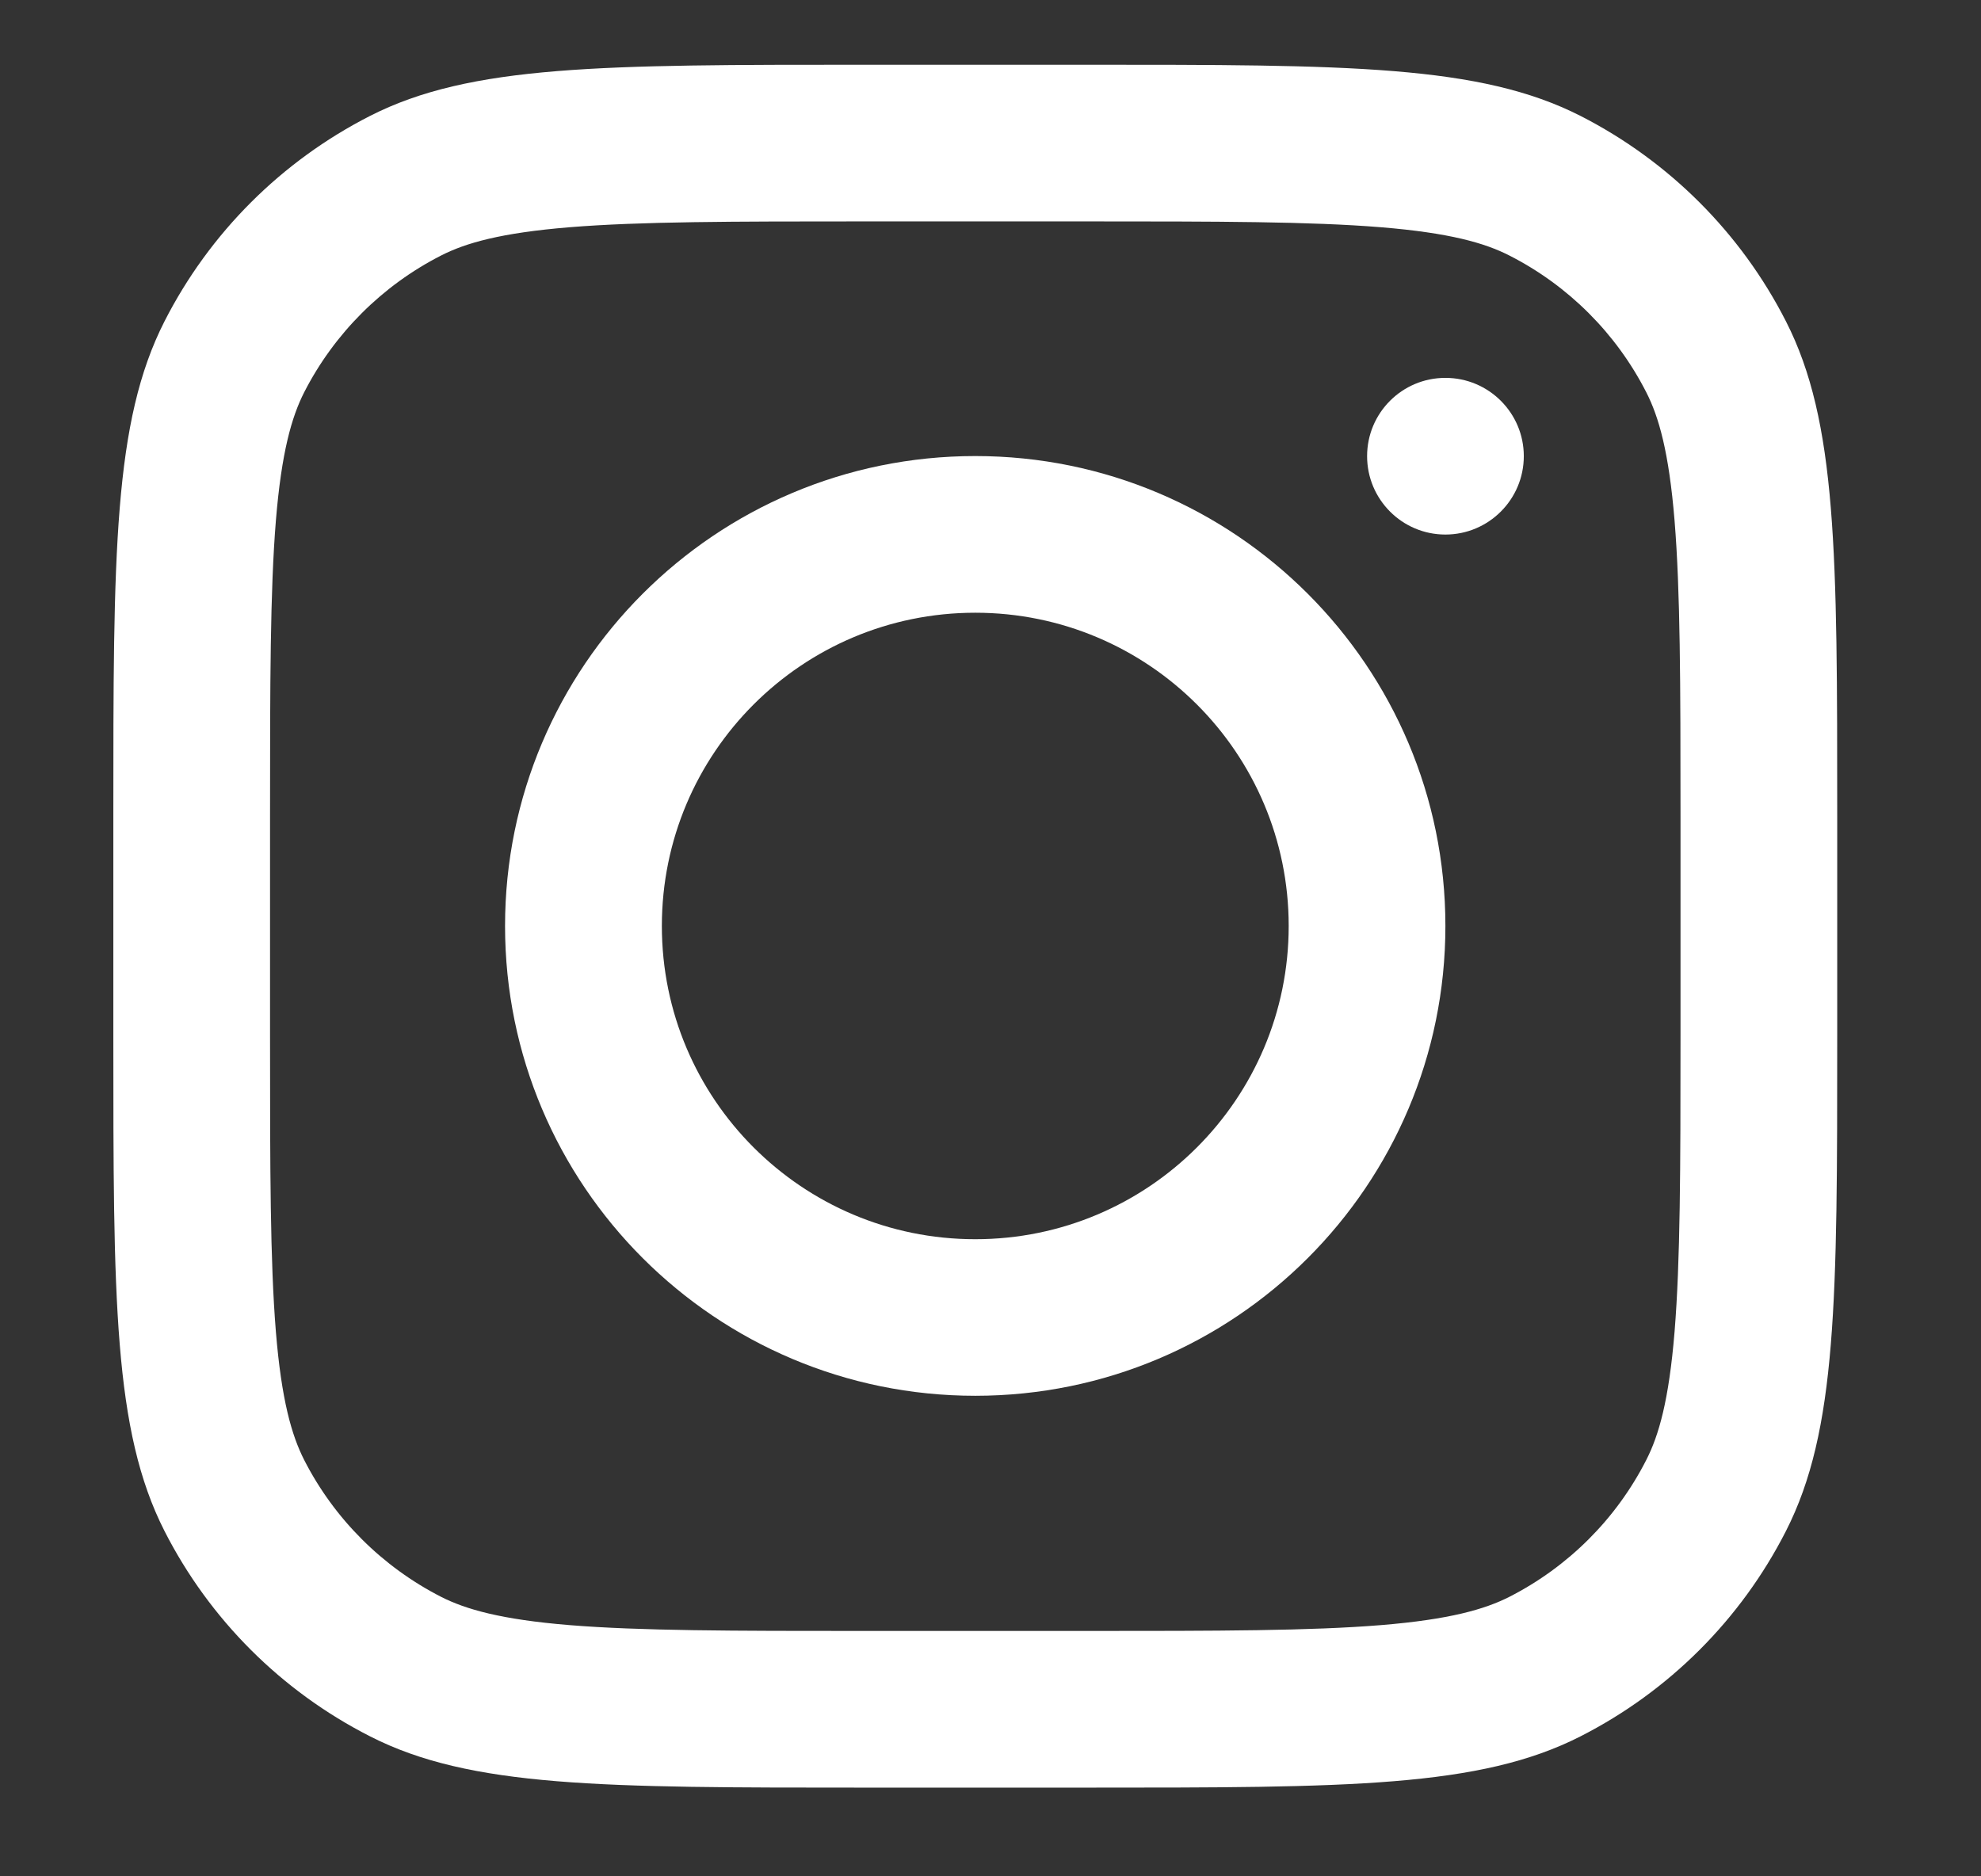
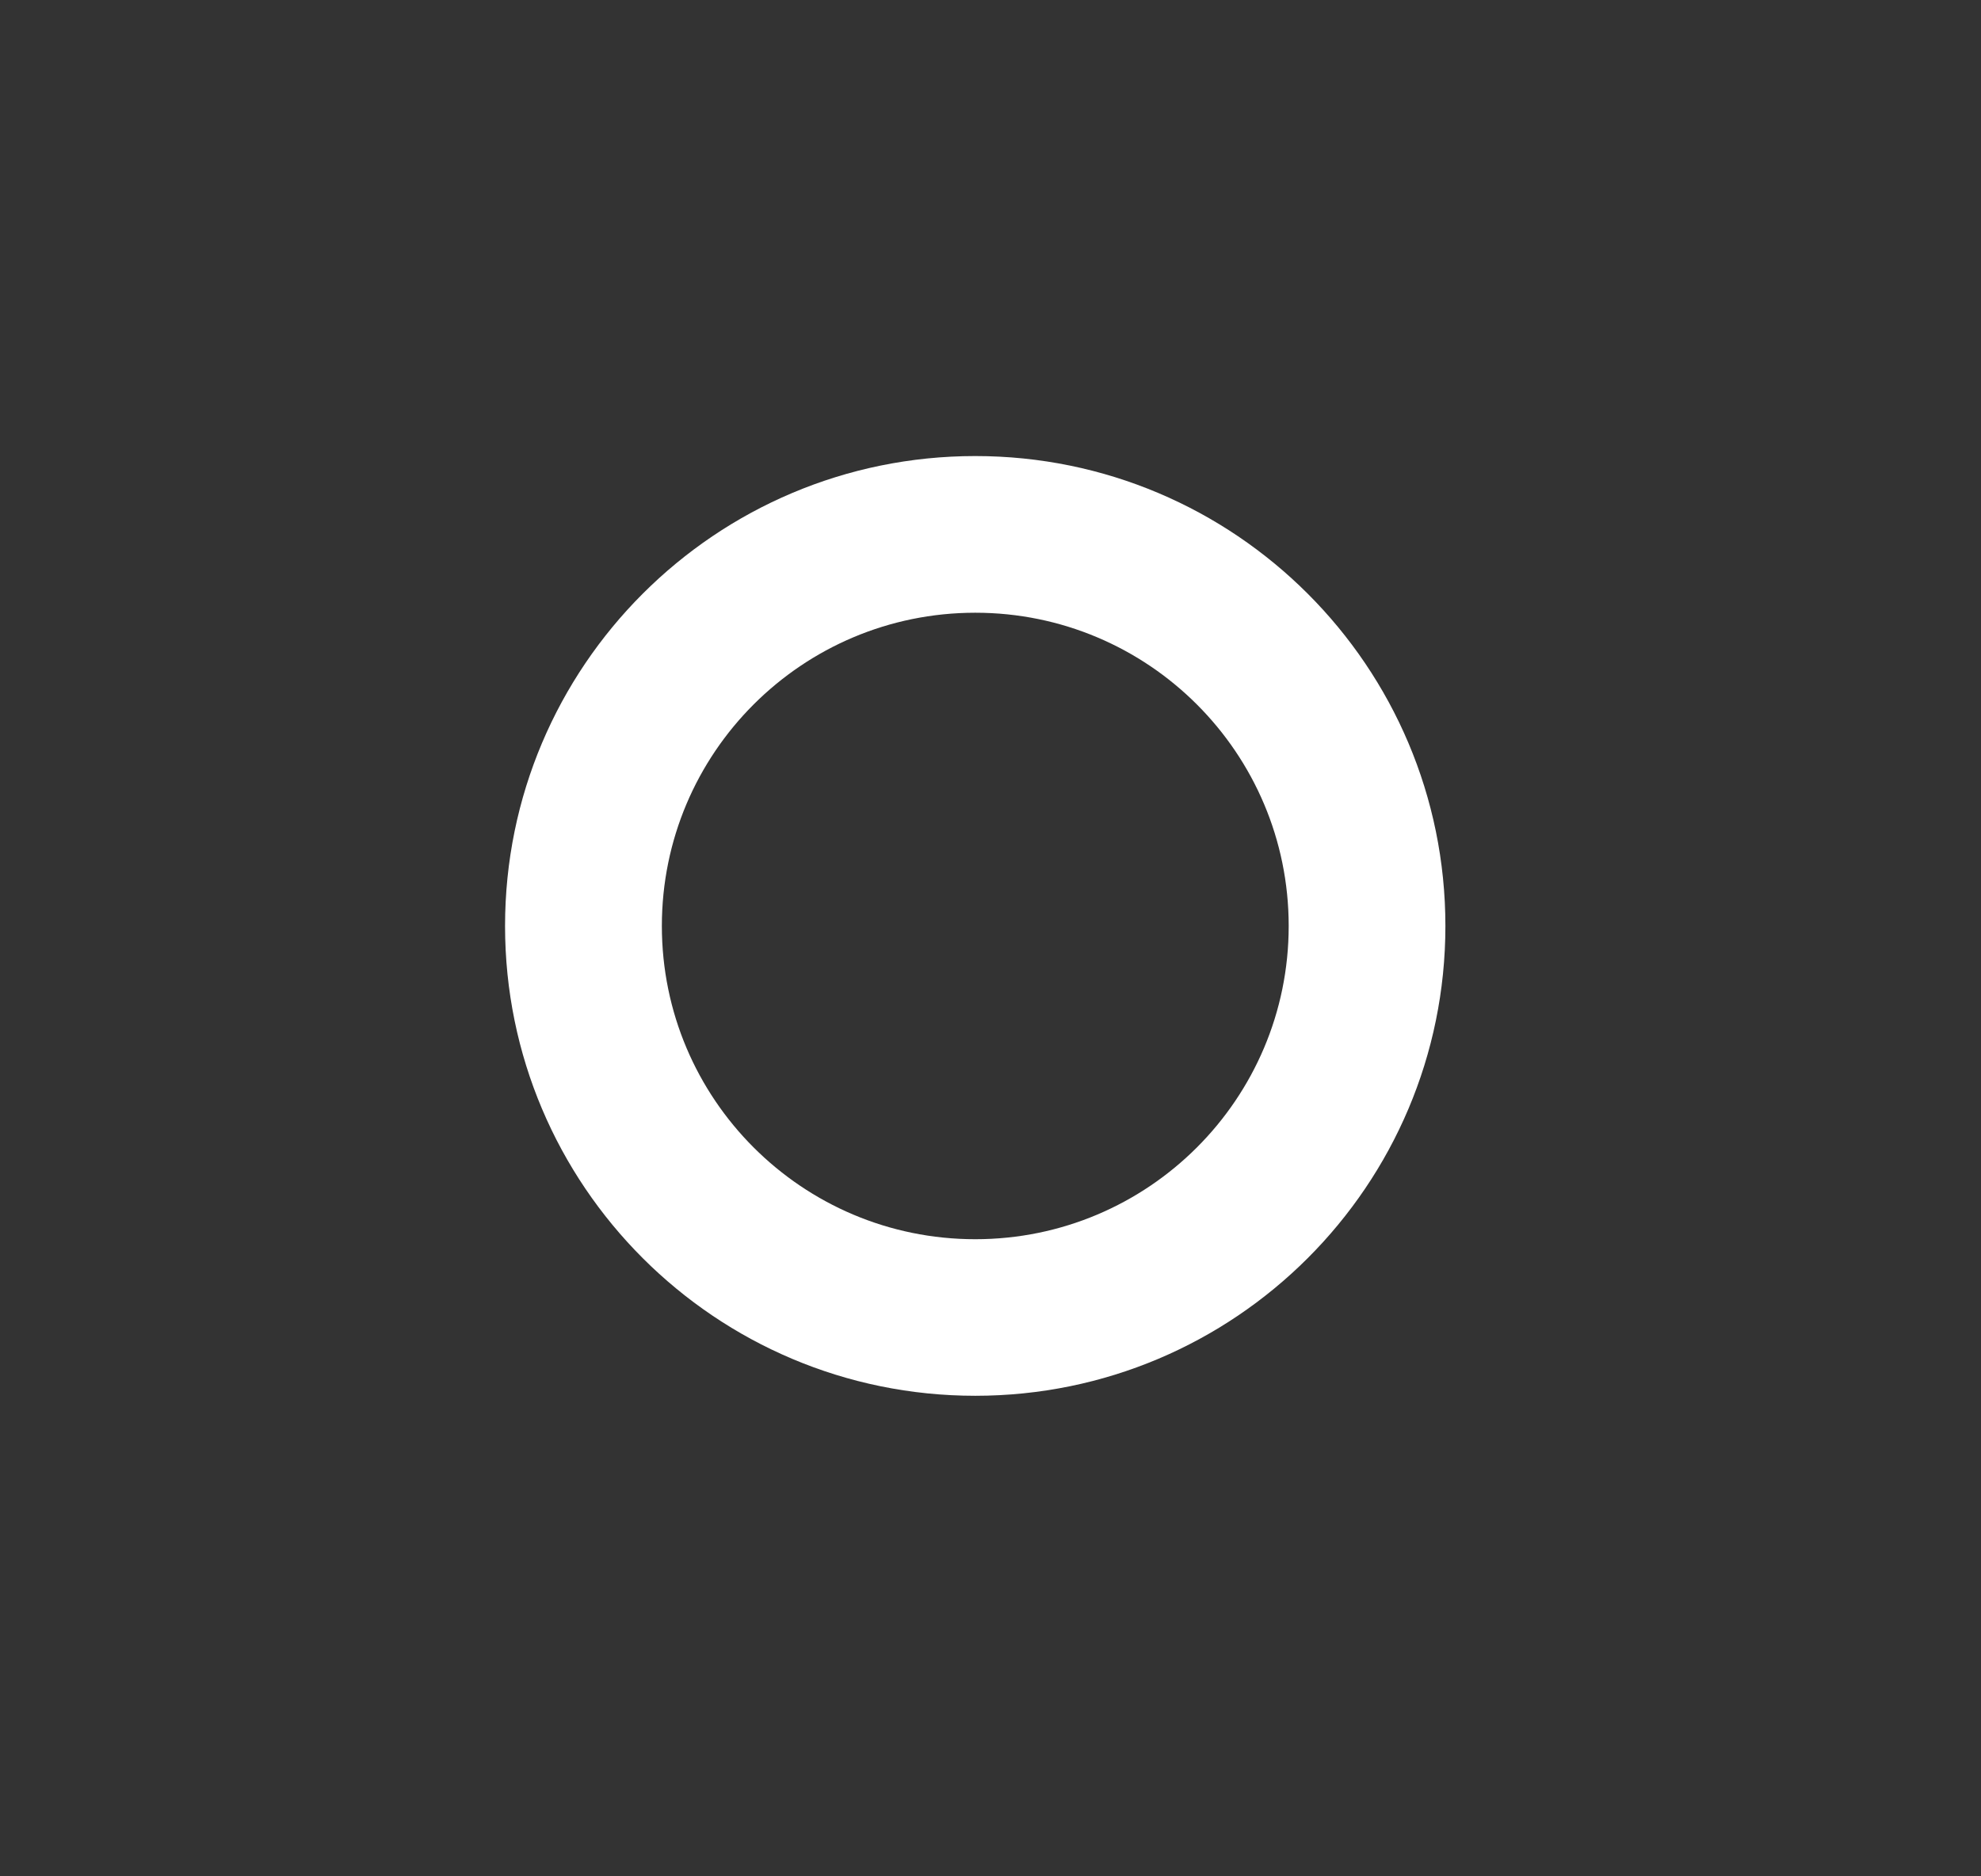
<svg xmlns="http://www.w3.org/2000/svg" width="19" height="18" viewBox="0 0 19 18" fill="none">
  <rect x="0" y="0" width="19" height="18" fill="#333333" stroke="none" />
  <g clip-path="url(#clip0_1_533)">
    <path fill-rule="evenodd" clip-rule="evenodd" d="M9.354 13.39C11.844 13.39 13.863 11.372 13.863 8.883C13.863 6.393 11.844 4.375 9.354 4.375C6.863 4.375 4.844 6.393 4.844 8.883C4.844 11.372 6.863 13.39 9.354 13.39ZM9.354 11.888C11.014 11.888 12.36 10.542 12.36 8.883C12.36 7.223 11.014 5.878 9.354 5.878C7.693 5.878 6.348 7.223 6.348 8.883C6.348 10.542 7.693 11.888 9.354 11.888Z" fill="white" />
-     <path d="M13.863 3.625C13.448 3.625 13.112 3.961 13.112 4.376C13.112 4.791 13.448 5.128 13.863 5.128C14.278 5.128 14.615 4.791 14.615 4.376C14.615 3.961 14.278 3.625 13.863 3.625Z" fill="white" />
-     <path fill-rule="evenodd" clip-rule="evenodd" d="M1.578 3.082C1.087 4.046 1.087 5.309 1.087 7.833V9.937C1.087 12.461 1.087 13.723 1.578 14.688C2.01 15.536 2.7 16.225 3.549 16.657C4.513 17.149 5.776 17.149 8.301 17.149H10.406C12.931 17.149 14.194 17.149 15.159 16.657C16.007 16.225 16.697 15.536 17.129 14.688C17.621 13.723 17.621 12.461 17.621 9.937V7.833C17.621 5.309 17.621 4.046 17.129 3.082C16.697 2.234 16.007 1.545 15.159 1.112C14.194 0.621 12.931 0.621 10.406 0.621H8.301C5.776 0.621 4.513 0.621 3.549 1.112C2.7 1.545 2.01 2.234 1.578 3.082ZM10.406 2.124H8.301C7.014 2.124 6.139 2.125 5.462 2.18C4.803 2.234 4.466 2.331 4.231 2.451C3.666 2.739 3.206 3.199 2.917 3.764C2.798 3.999 2.7 4.336 2.646 4.995C2.591 5.671 2.59 6.546 2.59 7.833V9.937C2.59 11.224 2.591 12.098 2.646 12.775C2.7 13.434 2.798 13.77 2.917 14.005C3.206 14.571 3.666 15.03 4.231 15.319C4.466 15.438 4.803 15.536 5.462 15.59C6.139 15.645 7.014 15.646 8.301 15.646H10.406C11.693 15.646 12.569 15.645 13.245 15.59C13.904 15.536 14.241 15.438 14.476 15.319C15.042 15.03 15.502 14.571 15.79 14.005C15.91 13.77 16.007 13.434 16.061 12.775C16.116 12.098 16.118 11.224 16.118 9.937V7.833C16.118 6.546 16.116 5.671 16.061 4.995C16.007 4.336 15.91 3.999 15.79 3.764C15.502 3.199 15.042 2.739 14.476 2.451C14.241 2.331 13.904 2.234 13.245 2.18C12.569 2.125 11.693 2.124 10.406 2.124Z" fill="white" />
  </g>
  <defs>
    <clipPath id="clip0_1_533">
      <rect width="18" height="17" fill="white" transform="translate(0.49 0.16)" />
    </clipPath>
  </defs>
</svg>